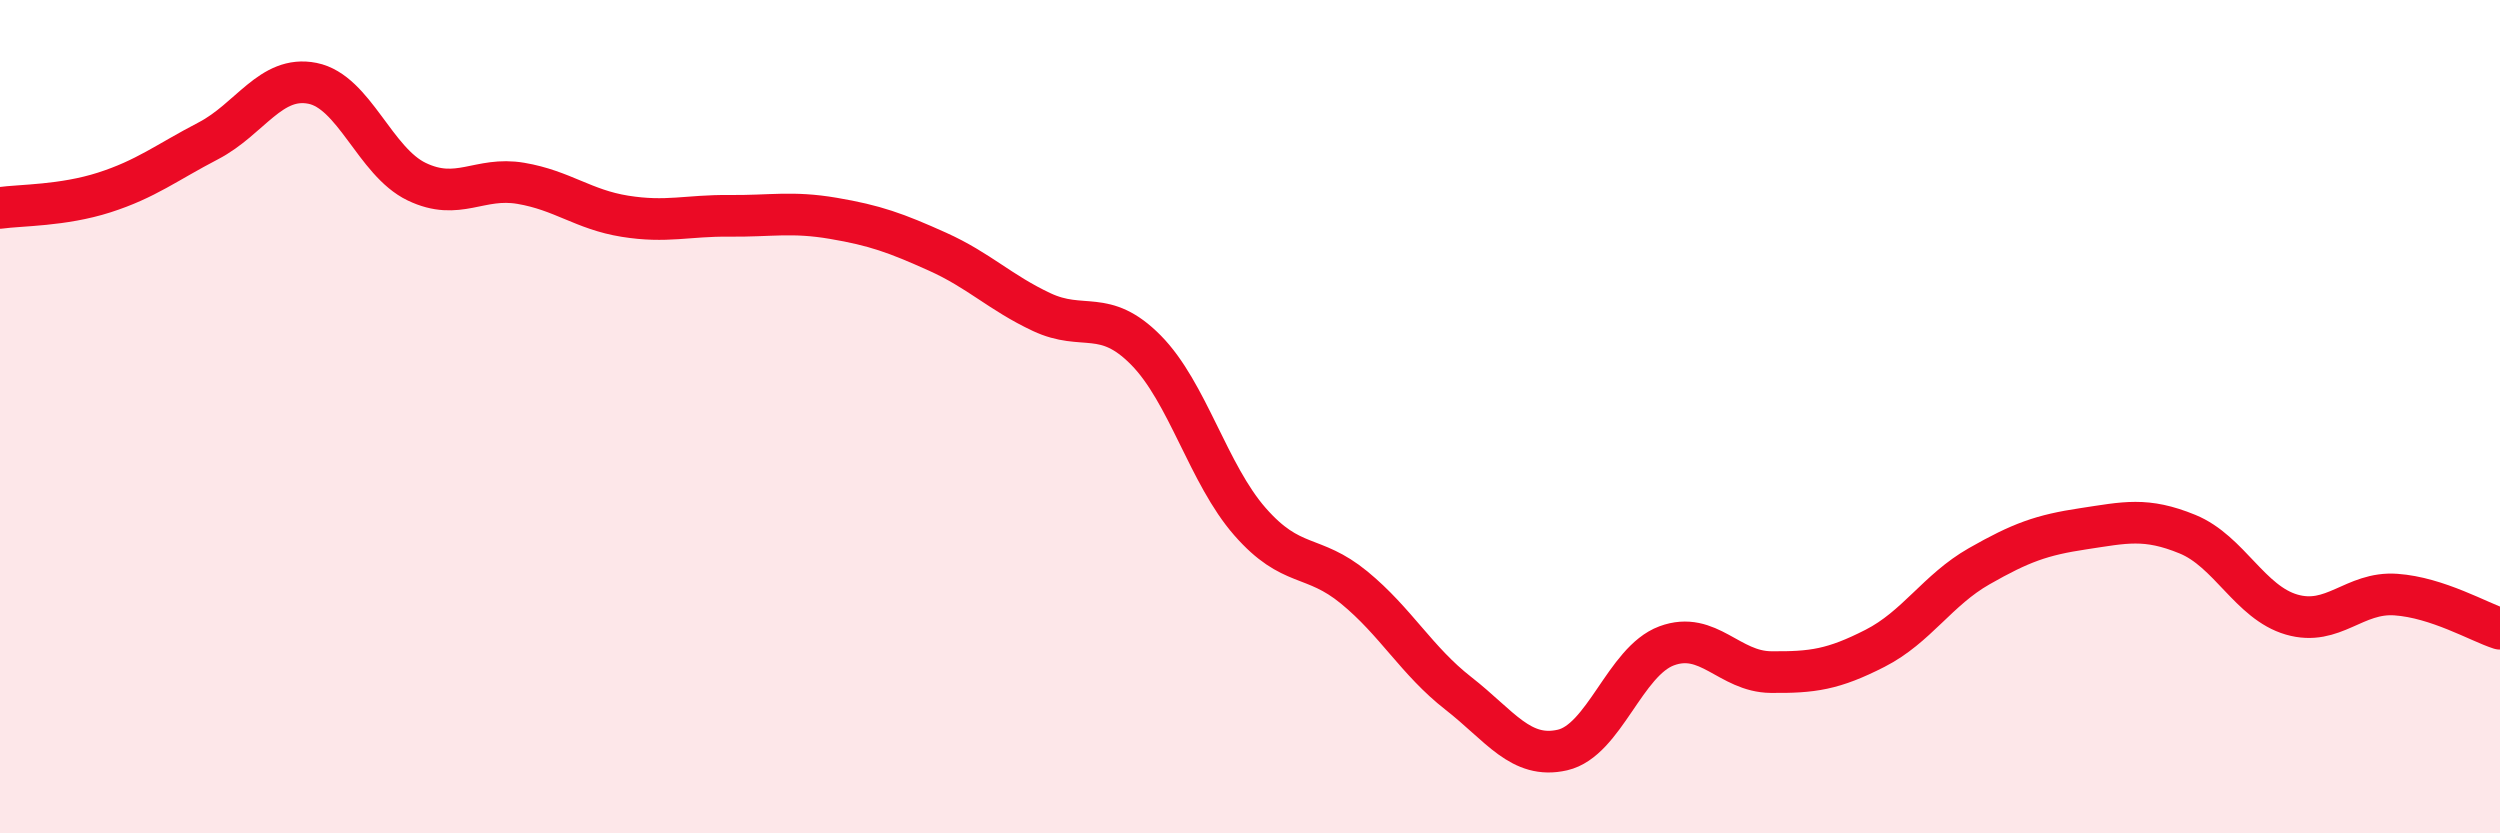
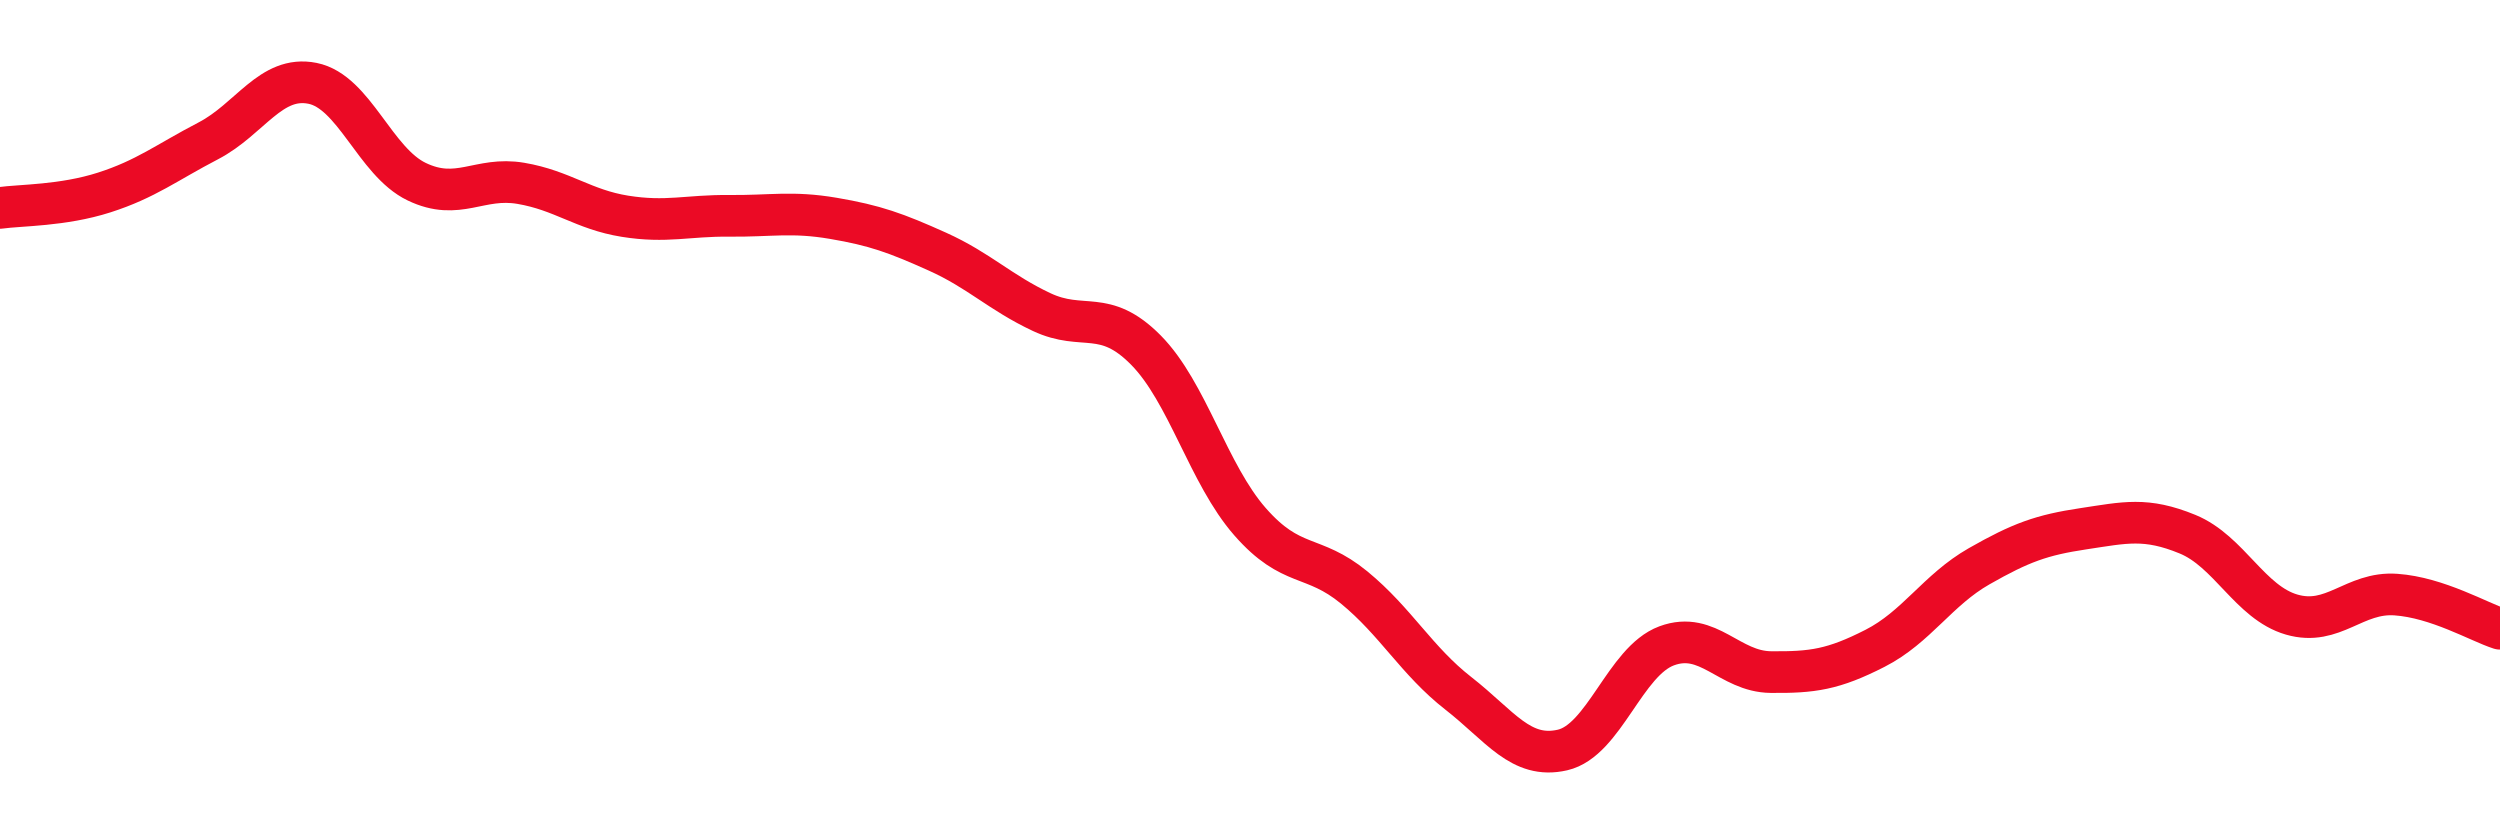
<svg xmlns="http://www.w3.org/2000/svg" width="60" height="20" viewBox="0 0 60 20">
-   <path d="M 0,4.99 C 0.5,4.92 1.5,4.94 2.5,4.62 C 3.5,4.3 4,3.9 5,3.38 C 6,2.86 6.5,1.8 7.5,2 C 8.5,2.2 9,3.88 10,4.36 C 11,4.84 11.5,4.23 12.5,4.4 C 13.5,4.57 14,5.03 15,5.19 C 16,5.35 16.5,5.17 17.5,5.18 C 18.5,5.19 19,5.07 20,5.24 C 21,5.41 21.5,5.59 22.5,6.04 C 23.5,6.49 24,7.02 25,7.49 C 26,7.96 26.5,7.39 27.5,8.4 C 28.5,9.41 29,11.38 30,12.52 C 31,13.66 31.5,13.28 32.5,14.1 C 33.5,14.92 34,15.86 35,16.64 C 36,17.42 36.5,18.23 37.5,18 C 38.5,17.77 39,15.87 40,15.5 C 41,15.13 41.5,16.12 42.5,16.13 C 43.5,16.14 44,16.07 45,15.56 C 46,15.05 46.5,14.16 47.5,13.59 C 48.5,13.02 49,12.84 50,12.69 C 51,12.54 51.5,12.41 52.5,12.82 C 53.5,13.23 54,14.46 55,14.75 C 56,15.04 56.5,14.2 57.5,14.27 C 58.5,14.34 59.5,14.93 60,15.09L60 20L0 20Z" fill="#EB0A25" opacity="0.1" stroke-linecap="round" stroke-linejoin="round" />
  <path d="M 0,4.99 C 0.5,4.92 1.5,4.94 2.5,4.62 C 3.5,4.3 4,3.9 5,3.38 C 6,2.86 6.5,1.8 7.5,2 C 8.5,2.2 9,3.88 10,4.36 C 11,4.84 11.5,4.23 12.5,4.4 C 13.5,4.57 14,5.03 15,5.19 C 16,5.35 16.5,5.17 17.5,5.18 C 18.5,5.19 19,5.07 20,5.24 C 21,5.41 21.5,5.59 22.5,6.04 C 23.5,6.49 24,7.02 25,7.49 C 26,7.96 26.5,7.39 27.5,8.4 C 28.5,9.41 29,11.38 30,12.52 C 31,13.66 31.5,13.28 32.5,14.1 C 33.5,14.92 34,15.86 35,16.64 C 36,17.42 36.5,18.23 37.5,18 C 38.5,17.77 39,15.87 40,15.5 C 41,15.13 41.5,16.12 42.5,16.13 C 43.5,16.14 44,16.07 45,15.56 C 46,15.05 46.5,14.16 47.5,13.59 C 48.5,13.02 49,12.84 50,12.69 C 51,12.54 51.5,12.41 52.5,12.82 C 53.5,13.23 54,14.46 55,14.75 C 56,15.04 56.5,14.2 57.5,14.27 C 58.5,14.34 59.5,14.93 60,15.09" stroke="#EB0A25" stroke-width="1" fill="none" stroke-linecap="round" stroke-linejoin="round" />
</svg>